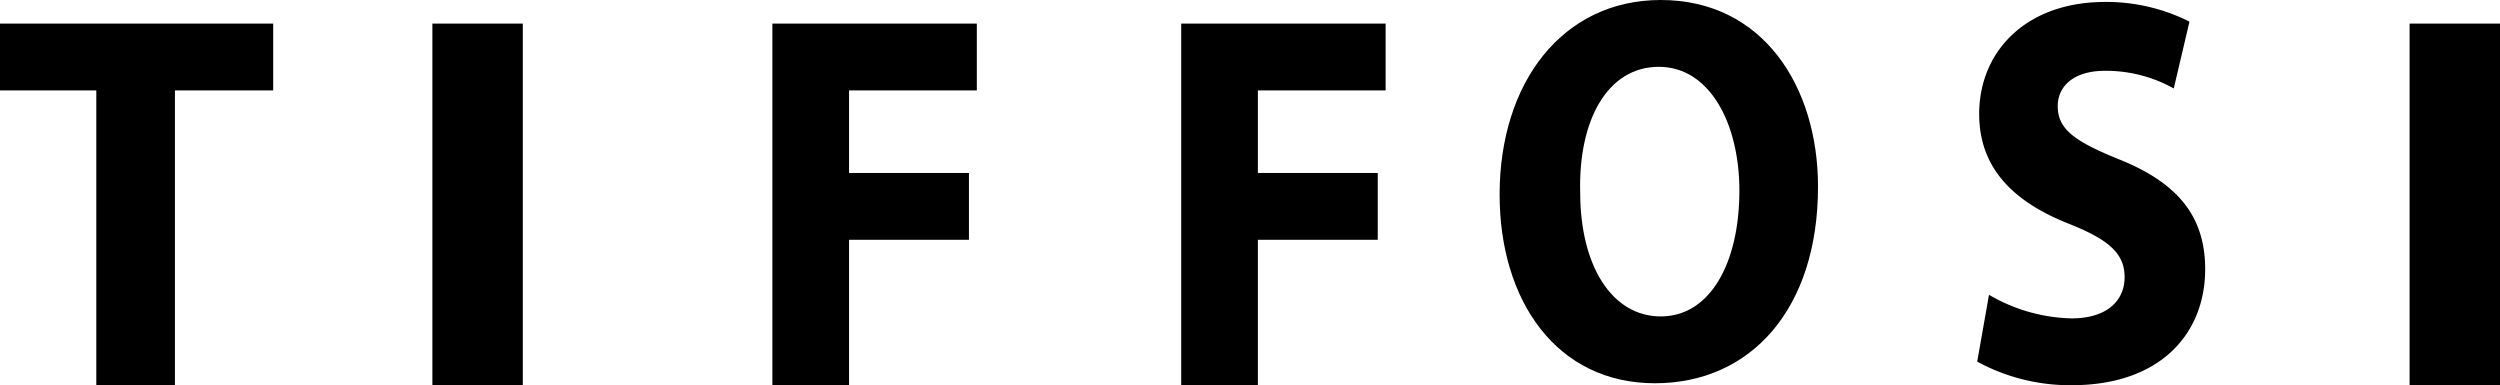
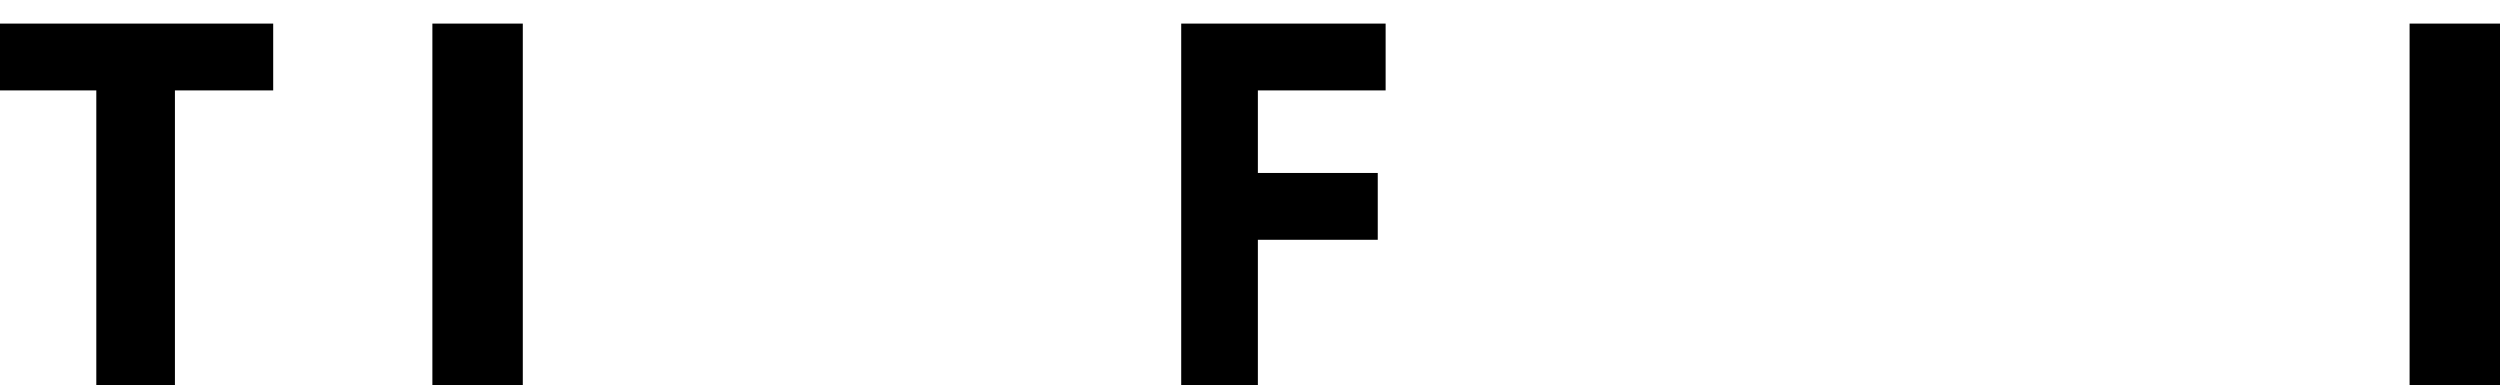
<svg xmlns="http://www.w3.org/2000/svg" width="141.575" height="21.815" viewBox="0 0 141.575 21.815">
  <g id="Welcome" transform="translate(0 0)">
    <g id="Empresa---Candidaturas-04" transform="translate(0 0)">
      <g id="Group">
        <g id="logo-tiffosi">
          <g id="Group_82" data-name="Group 82">
            <path id="Fill-4" d="M5.454,21.679H9.906V4.984h5.565V1.2H0V4.984H5.454Z" transform="translate(0 0.136)" fill-rule="evenodd" />
            <path id="Fill-6" d="M22,21.679h5.12V1.2H22Z" transform="translate(2.486 0.136)" fill-rule="evenodd" />
-             <path id="Fill-8" d="M39.3,21.679h4.341V13.443H50.43V9.659H43.641V4.984h7.235V1.2H39.3Z" transform="translate(4.441 0.136)" fill-rule="evenodd" />
            <path id="Fill-9" d="M60.1,21.679h4.341V13.443H71.23V9.659H64.441V4.984h7.235V1.2H60.1Z" transform="translate(6.792 0.136)" fill-rule="evenodd" />
-             <path id="Fill-10" d="M85.427,0C79.862,0,76.3,4.675,76.3,11.019c0,6.01,3.228,10.685,8.793,10.685,5.454,0,9.238-4.229,9.238-11.13C94.331,4.9,91.214,0,85.427,0m-.111,3.784c2.894,0,4.563,3.228,4.563,7.012,0,4.118-1.67,7.123-4.452,7.123s-4.563-2.894-4.563-7.012c-.111-4.118,1.558-7.123,4.452-7.123" transform="translate(8.623)" fill-rule="evenodd" />
-             <path id="Fill-11" d="M100.6,20.468a11.019,11.019,0,0,0,5.342,1.336c5.12,0,7.568-3.005,7.568-6.567,0-3.005-1.558-4.9-4.9-6.233-2.449-1-3.45-1.67-3.45-3.005,0-1.113.89-2,2.671-2a7.854,7.854,0,0,1,3.9,1l.89-3.784A10.439,10.439,0,0,0,107.835.1c-4.452,0-7.123,2.783-7.123,6.344,0,3.116,2,5.009,5.12,6.233,2.226.89,3.116,1.67,3.116,3.005s-1,2.337-3.005,2.337a9.652,9.652,0,0,1-4.675-1.336Z" transform="translate(11.369 0.011)" fill-rule="evenodd" />
            <path id="Fill-12" d="M122.6,21.679h5.12V1.2H122.6Z" transform="translate(13.855 0.136)" fill-rule="evenodd" />
          </g>
        </g>
      </g>
    </g>
  </g>
</svg>